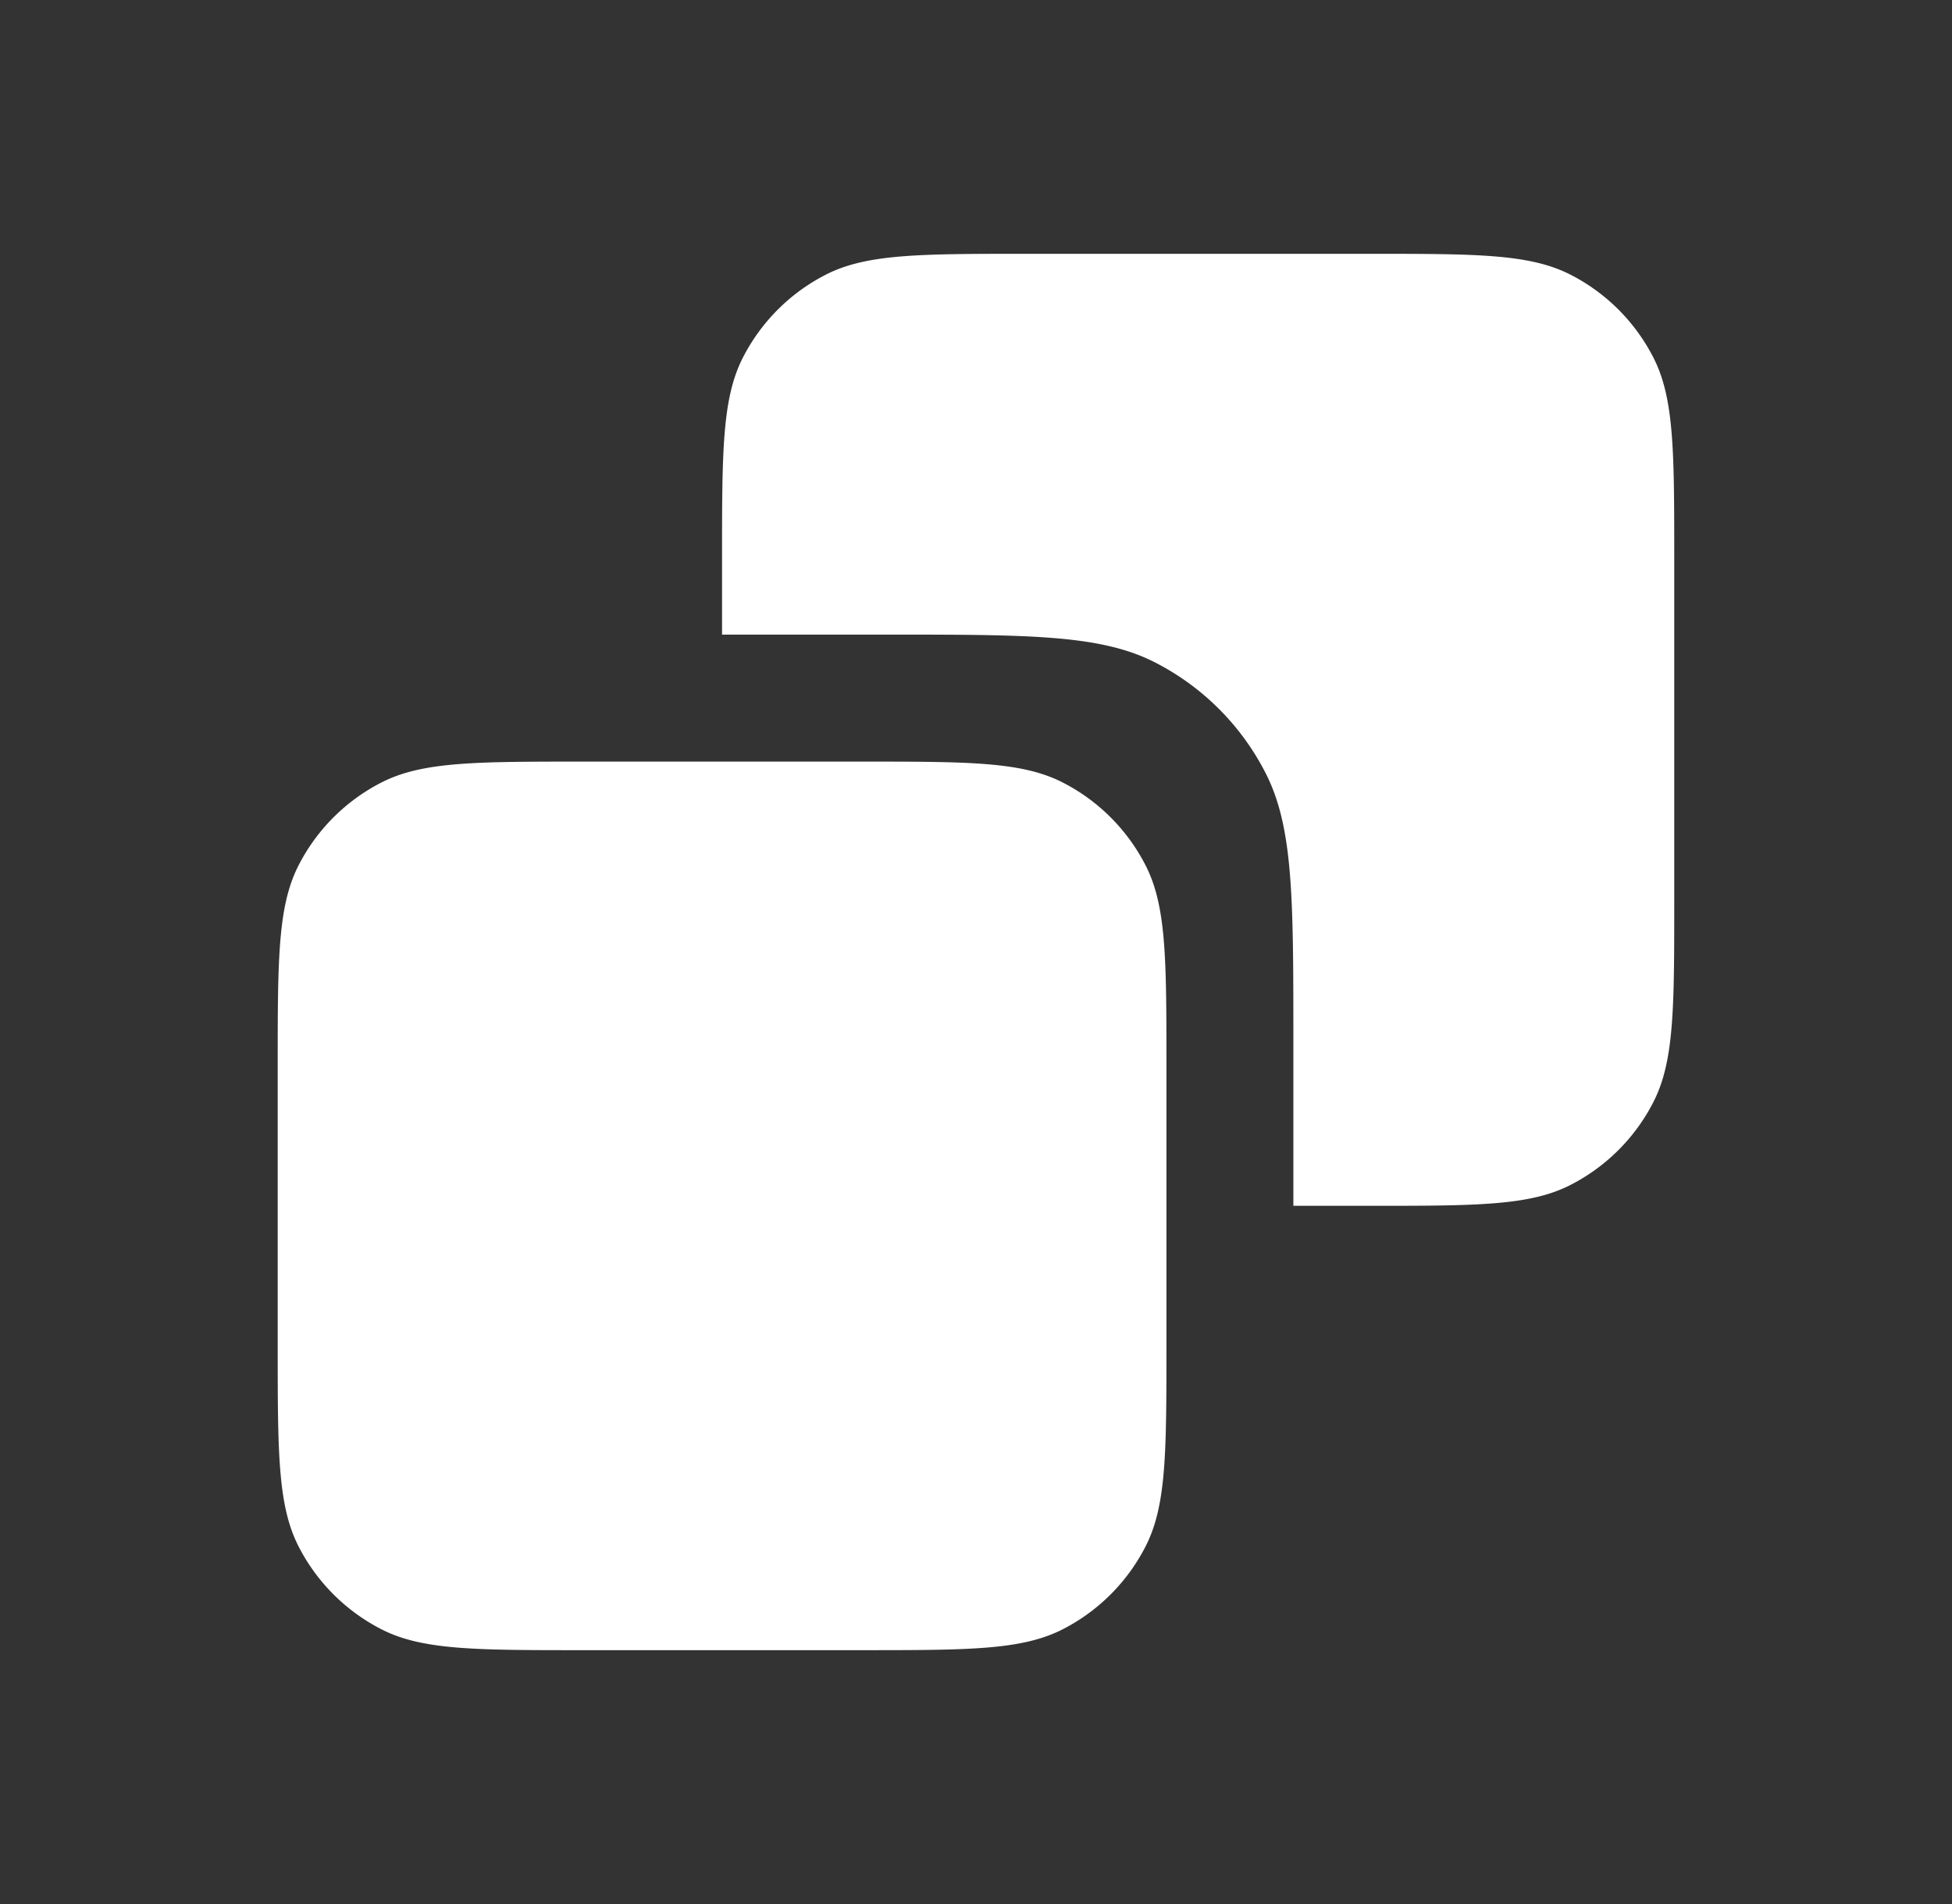
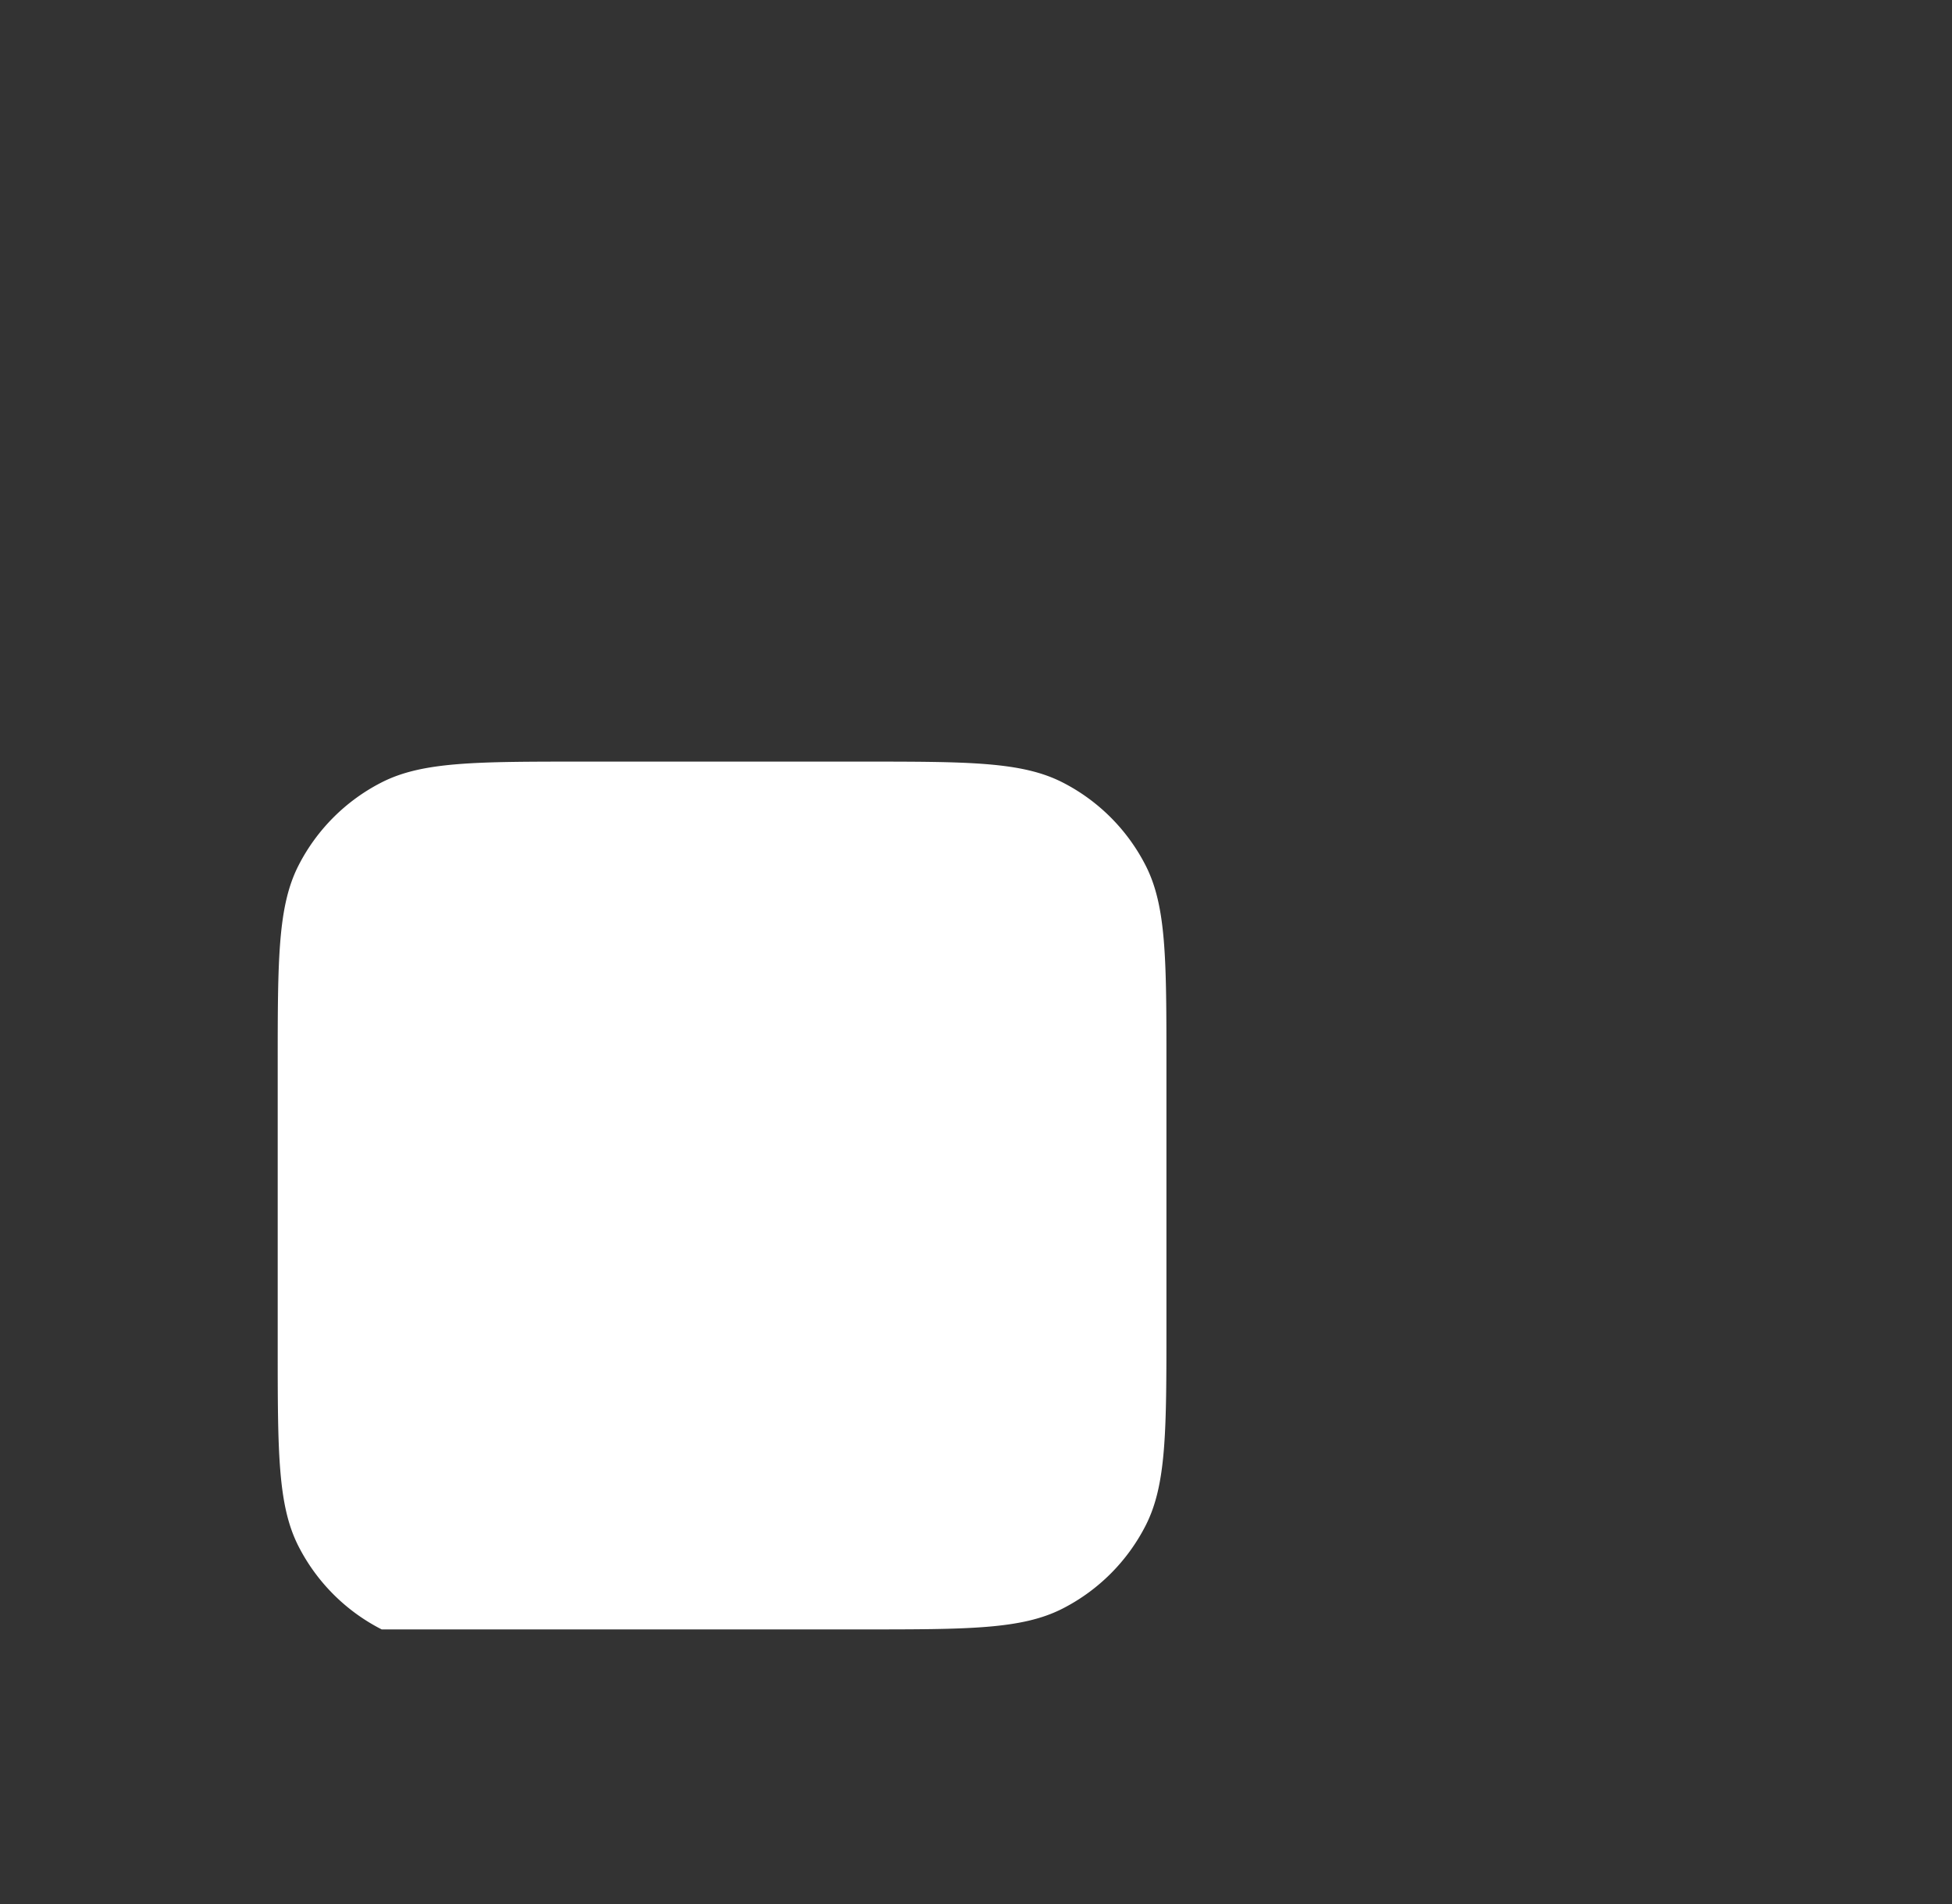
<svg xmlns="http://www.w3.org/2000/svg" width="41" height="40" fill="none">
  <rect width="100%" height="100%" fill="#333333" stroke="none" />
-   <path fill-rule="evenodd" clip-rule="evenodd" d="M34.73 7.516c.436.856.436 1.976.436 4.216v7.2c0 2.24 0 3.36-.436 4.216a4 4 0 0 1-1.748 1.748c-.855.436-1.975.436-4.216.436h-1.6v-3.467c0-2.987 0-4.48-.581-5.62a5.334 5.334 0 0 0-2.331-2.332c-1.141-.581-2.635-.581-5.621-.581h-3.467v-1.6c0-2.24 0-3.36.436-4.216a4 4 0 0 1 1.748-1.748c.856-.436 1.976-.436 4.216-.436h7.2c2.24 0 3.36 0 4.216.436a4 4 0 0 1 1.748 1.748z" fill="#fff" />
-   <path d="M24.5 22.4c0-2.24 0-3.36-.436-4.216a4 4 0 0 0-1.748-1.748C21.46 16 20.34 16 18.1 16h-5.867c-2.24 0-3.36 0-4.216.436a4 4 0 0 0-1.748 1.748c-.436.856-.436 1.976-.436 4.216v5.867c0 2.24 0 3.36.436 4.216a4 4 0 0 0 1.748 1.748c.856.436 1.976.436 4.216.436H18.1c2.24 0 3.36 0 4.216-.436a4 4 0 0 0 1.748-1.748c.436-.856.436-1.976.436-4.216V22.4z" fill="#fff" />
+   <path d="M24.5 22.4c0-2.24 0-3.36-.436-4.216a4 4 0 0 0-1.748-1.748C21.46 16 20.34 16 18.1 16h-5.867c-2.24 0-3.36 0-4.216.436a4 4 0 0 0-1.748 1.748c-.436.856-.436 1.976-.436 4.216v5.867c0 2.24 0 3.36.436 4.216a4 4 0 0 0 1.748 1.748H18.1c2.24 0 3.36 0 4.216-.436a4 4 0 0 0 1.748-1.748c.436-.856.436-1.976.436-4.216V22.4z" fill="#fff" />
</svg>